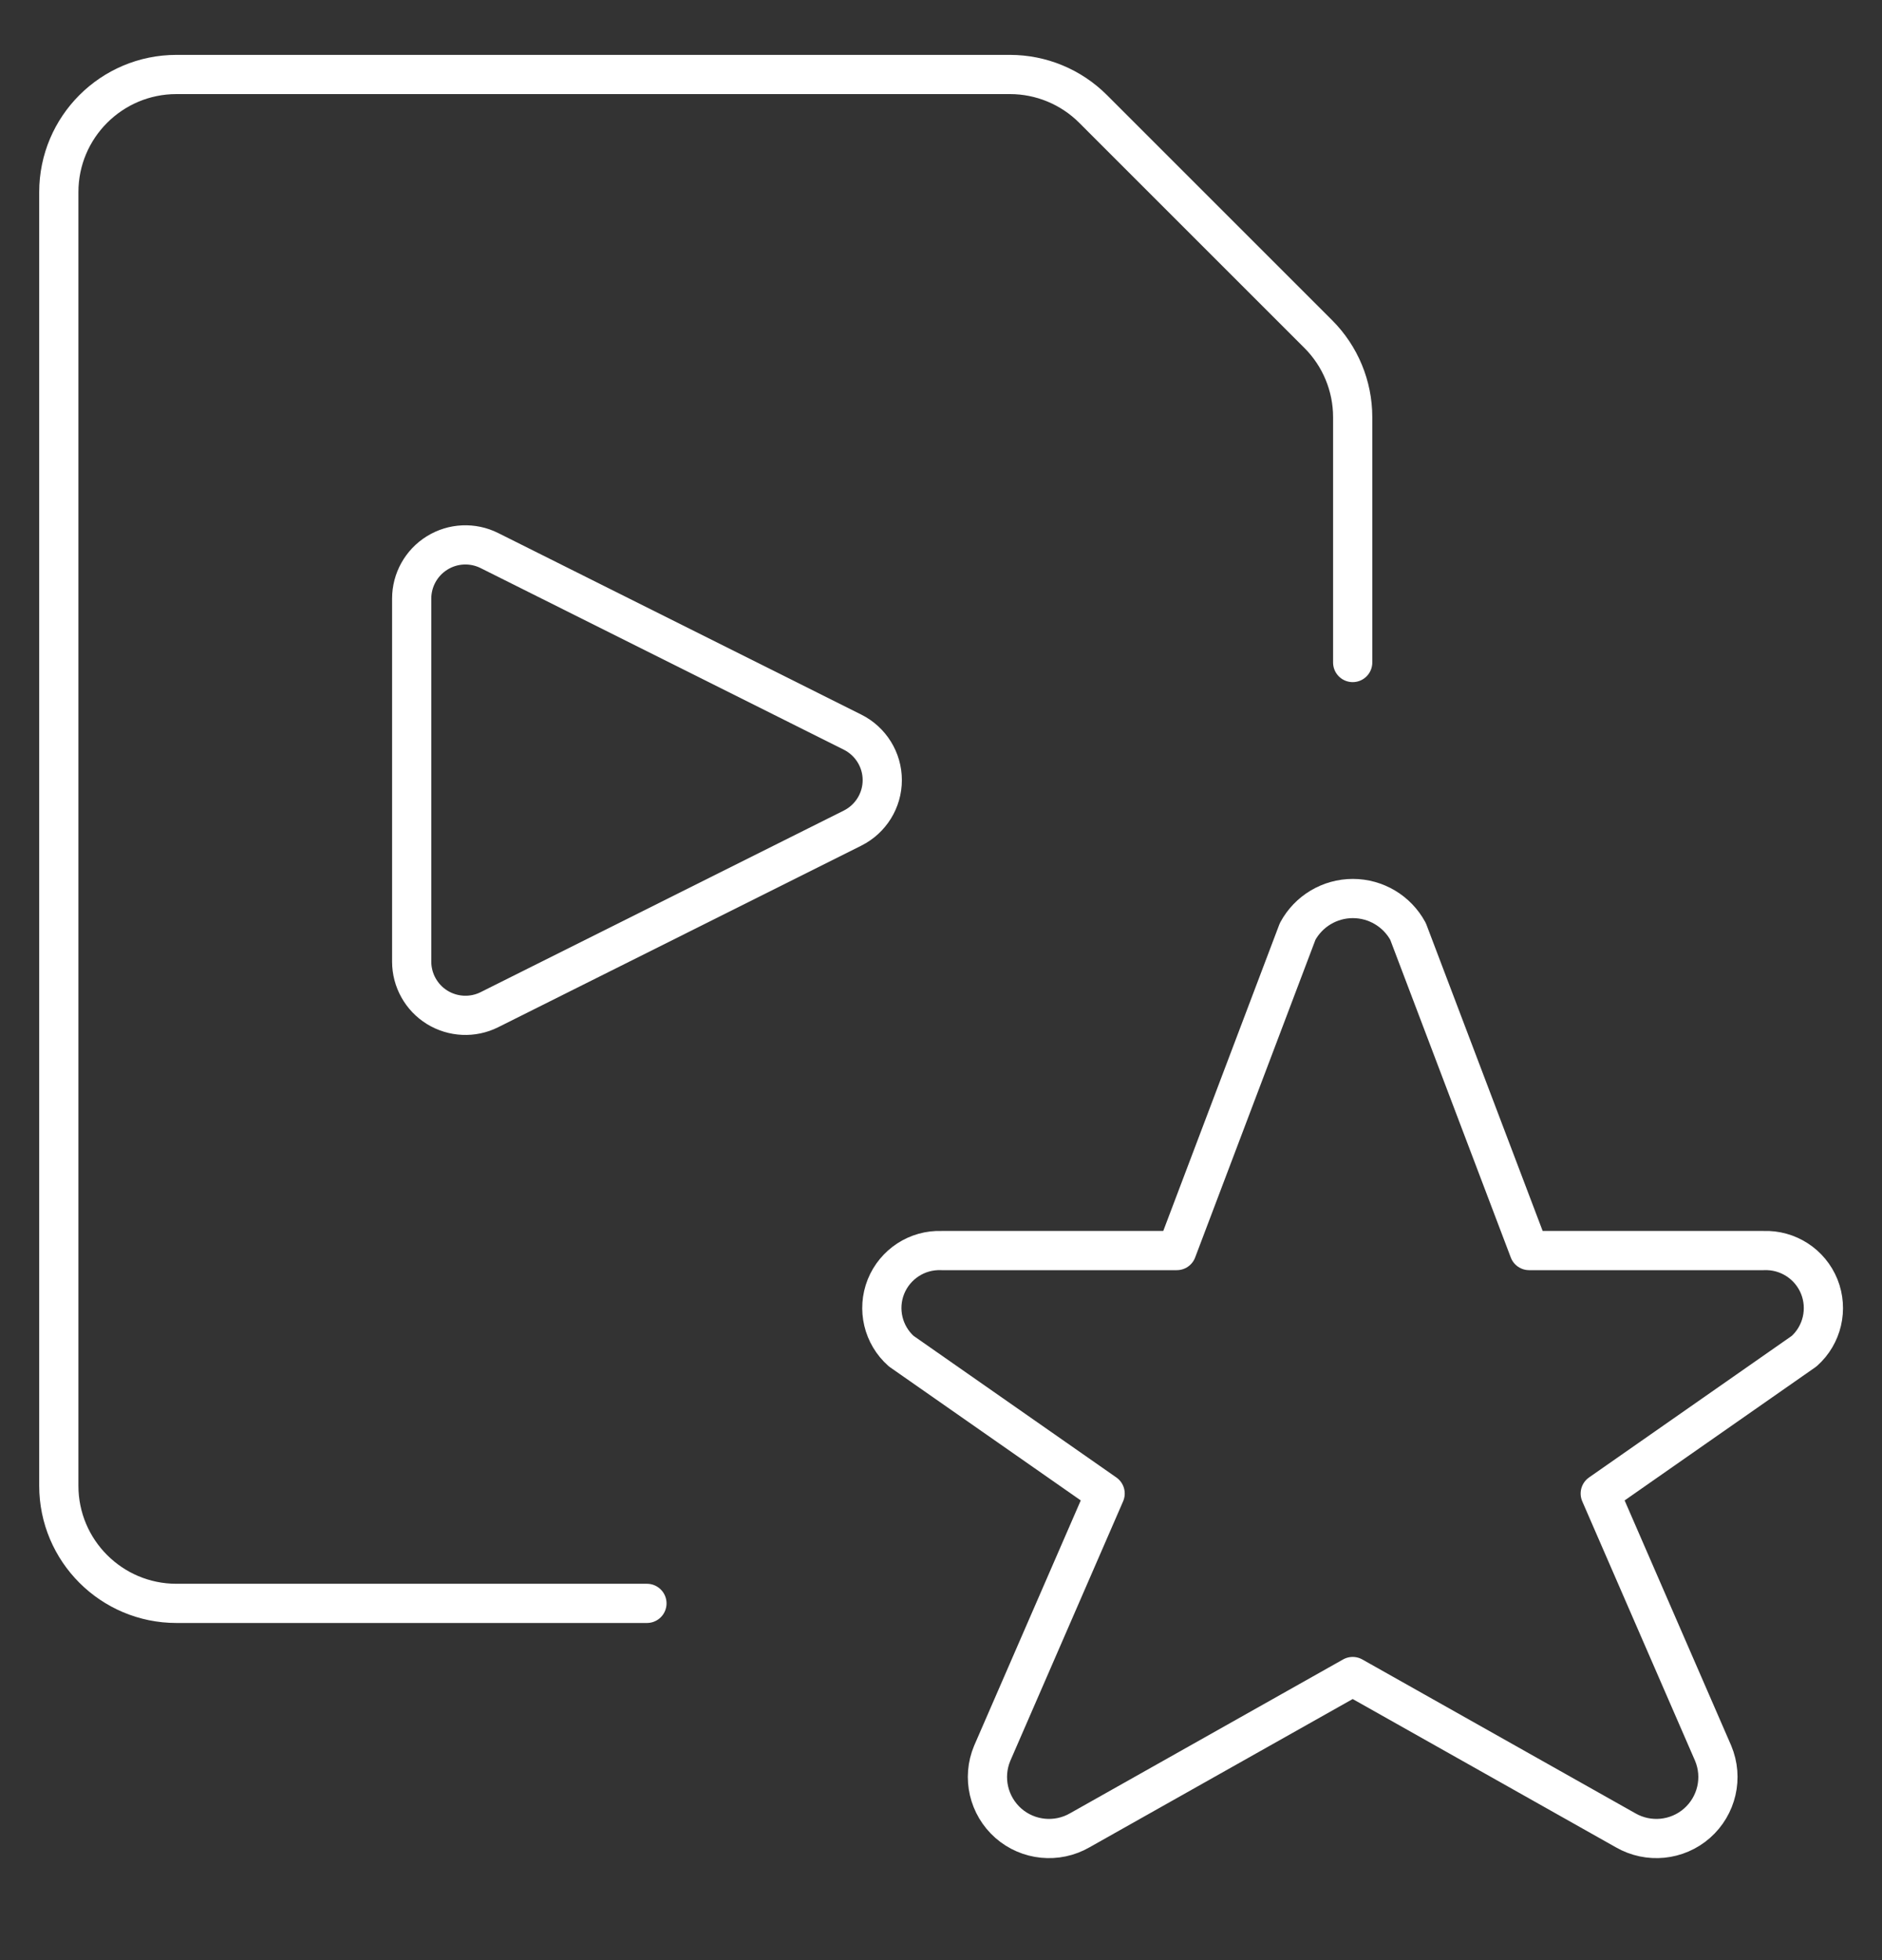
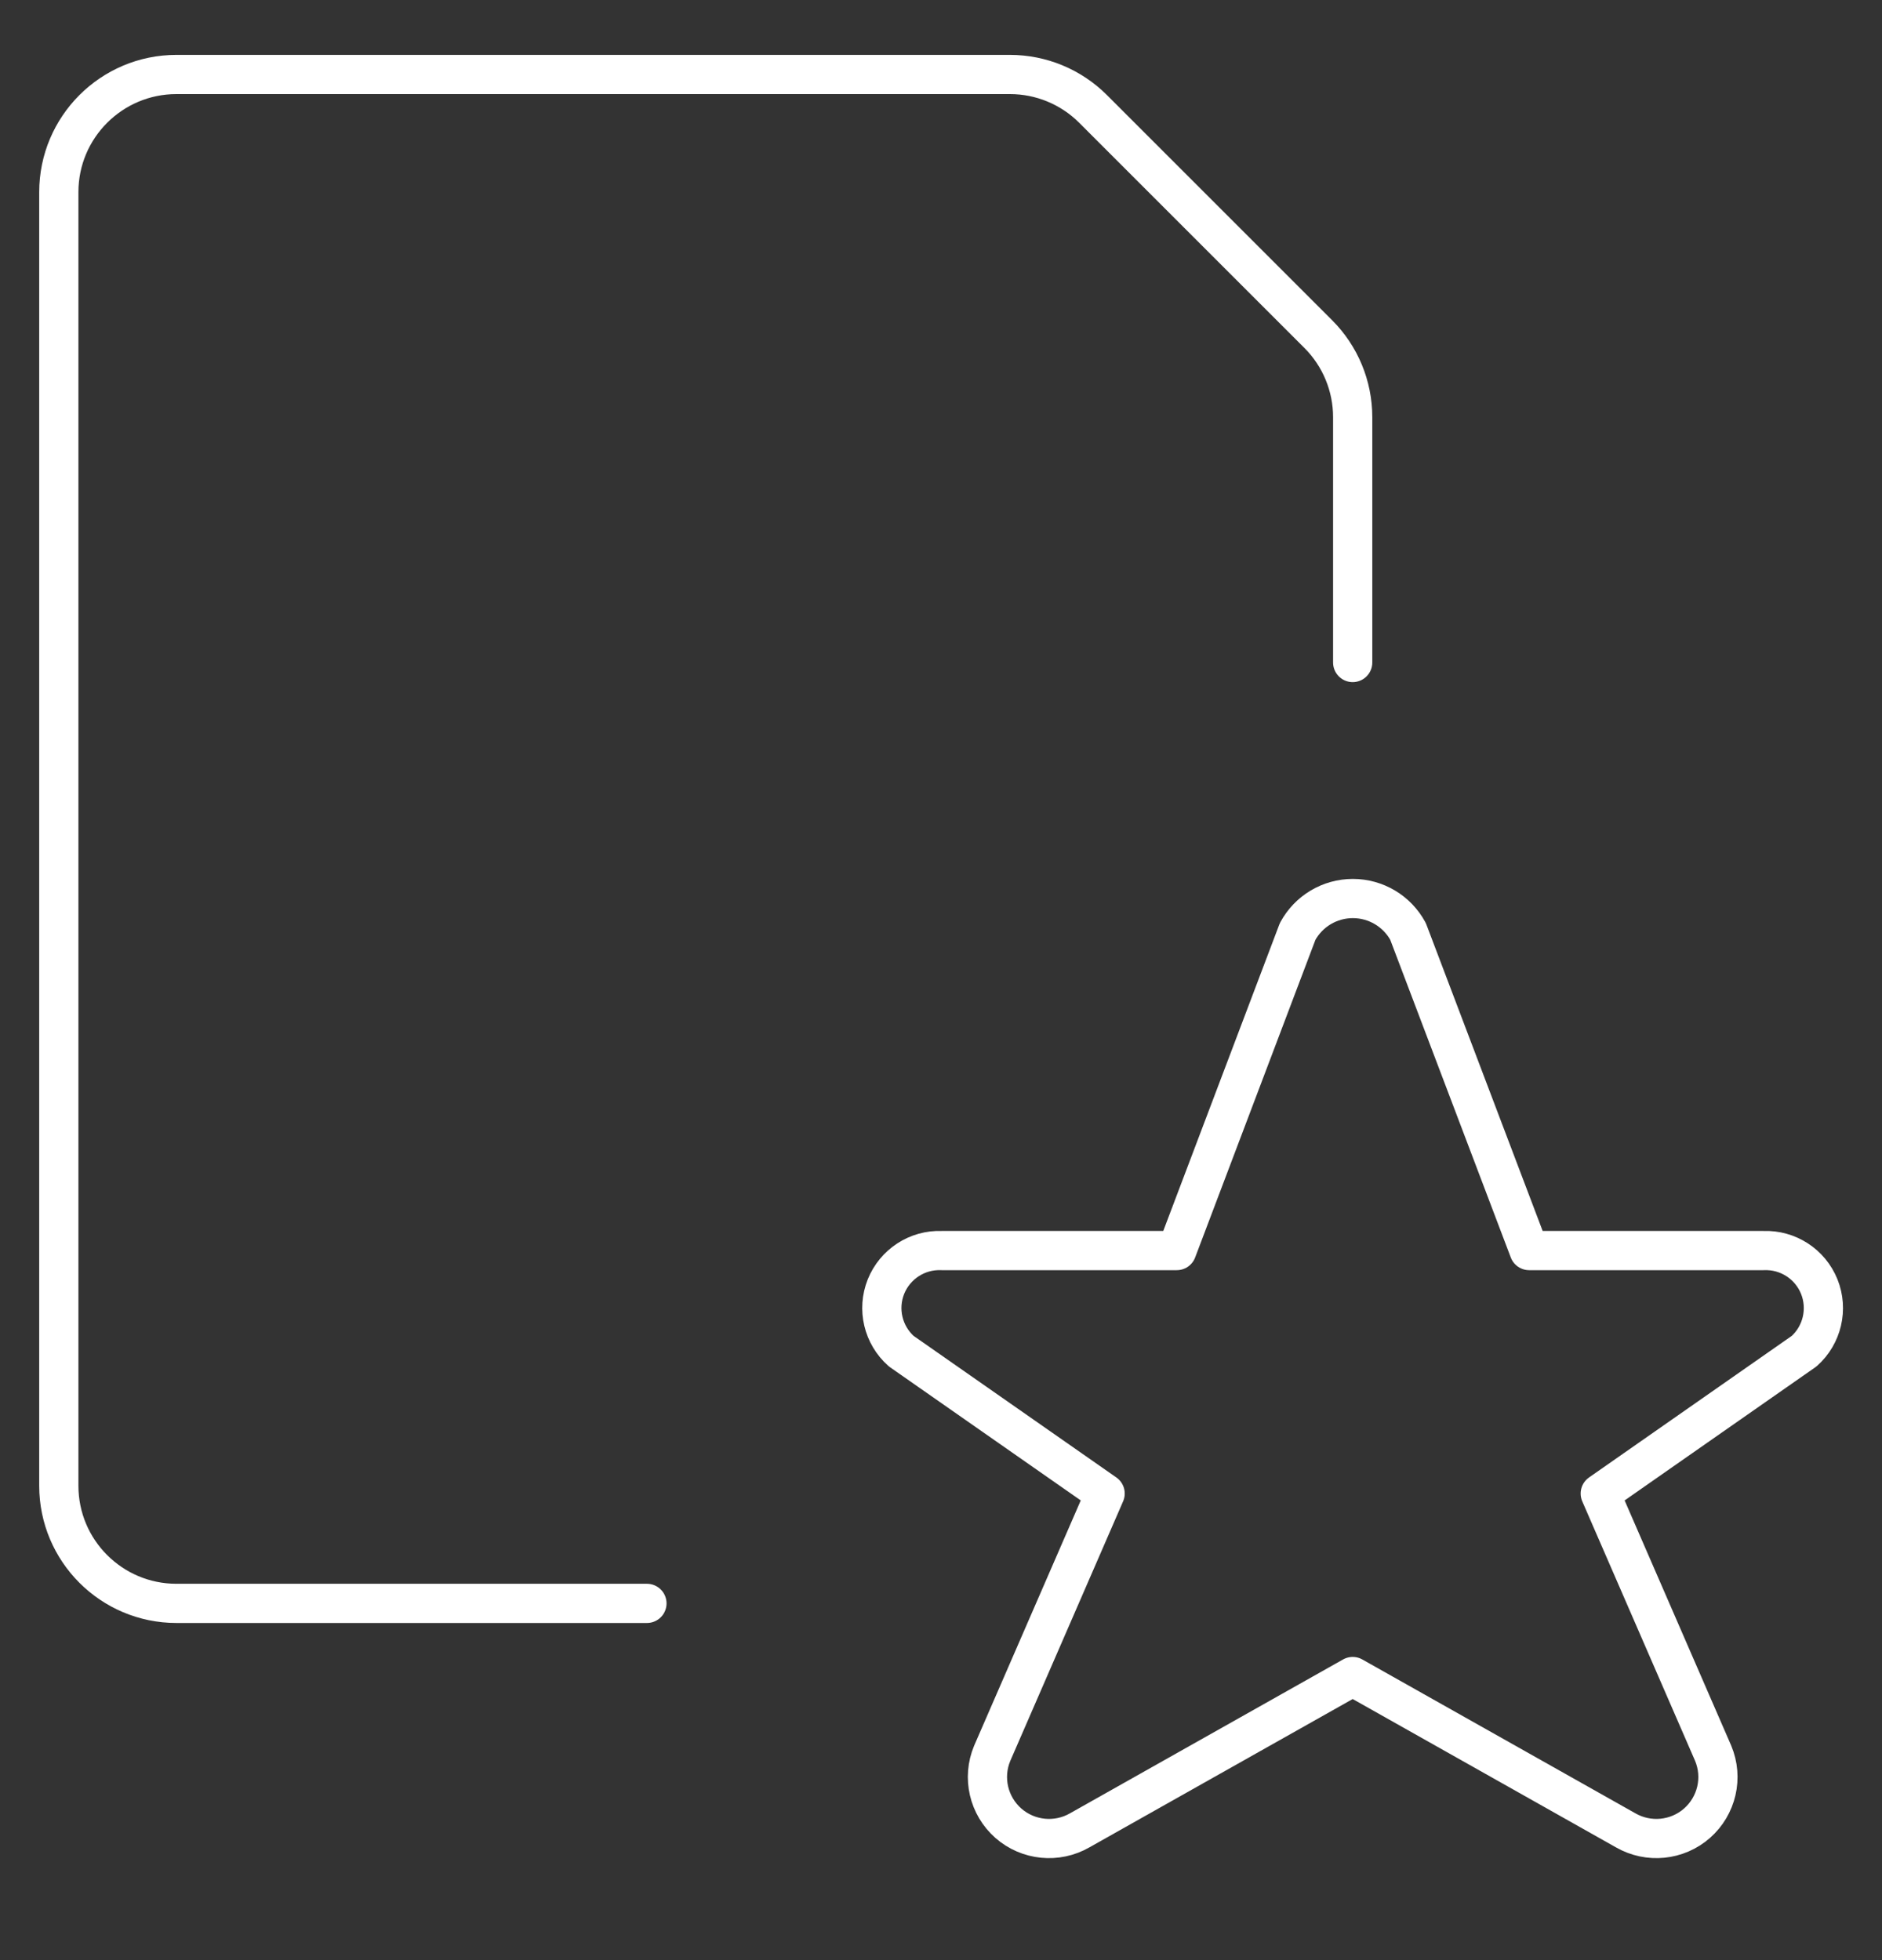
<svg xmlns="http://www.w3.org/2000/svg" width="24" height="25" viewBox="0 0 24 25" fill="none">
  <rect x="0" y="0" width="24" height="25" fill="#333333" stroke="none" />
  <path fill-rule="evenodd" clip-rule="evenodd" d="M17.956 11.88L19.5 15.95H22.49C22.8 15.938 23.084 16.122 23.2 16.41C23.315 16.697 23.238 17.027 23.007 17.233L20.407 19.049L21.847 22.362C21.977 22.673 21.894 23.031 21.641 23.254C21.388 23.476 21.022 23.512 20.73 23.344L17.25 21.383L13.77 23.344C13.479 23.512 13.112 23.476 12.859 23.254C12.606 23.031 12.523 22.673 12.653 22.362L14.093 19.049L11.493 17.233C11.261 17.027 11.183 16.698 11.298 16.41C11.414 16.123 11.697 15.938 12.007 15.95H15.007L16.548 11.88C16.688 11.621 16.958 11.46 17.252 11.46C17.546 11.46 17.816 11.621 17.956 11.88Z" stroke="white" stroke-width="0.5" stroke-linecap="round" stroke-linejoin="round" />
  <path d="M8.25 20.45H2.25C1.422 20.45 0.75 19.778 0.75 18.95V2.45C0.75 1.622 1.422 0.95 2.25 0.95H12.879C13.277 0.95 13.658 1.108 13.939 1.389L16.811 4.261C17.092 4.542 17.25 4.923 17.25 5.321V8.45" stroke="white" stroke-width="0.5" stroke-linecap="round" stroke-linejoin="round" />
-   <path fill-rule="evenodd" clip-rule="evenodd" d="M6.241 12.878C6.029 12.984 5.777 12.972 5.575 12.848C5.373 12.723 5.25 12.502 5.25 12.265V7.635C5.25 7.397 5.373 7.177 5.575 7.052C5.777 6.927 6.029 6.916 6.241 7.022L10.872 9.338C11.104 9.454 11.251 9.691 11.251 9.95C11.251 10.209 11.104 10.446 10.872 10.562L6.241 12.878Z" stroke="white" stroke-width="0.5" stroke-linecap="round" stroke-linejoin="round" />
</svg>